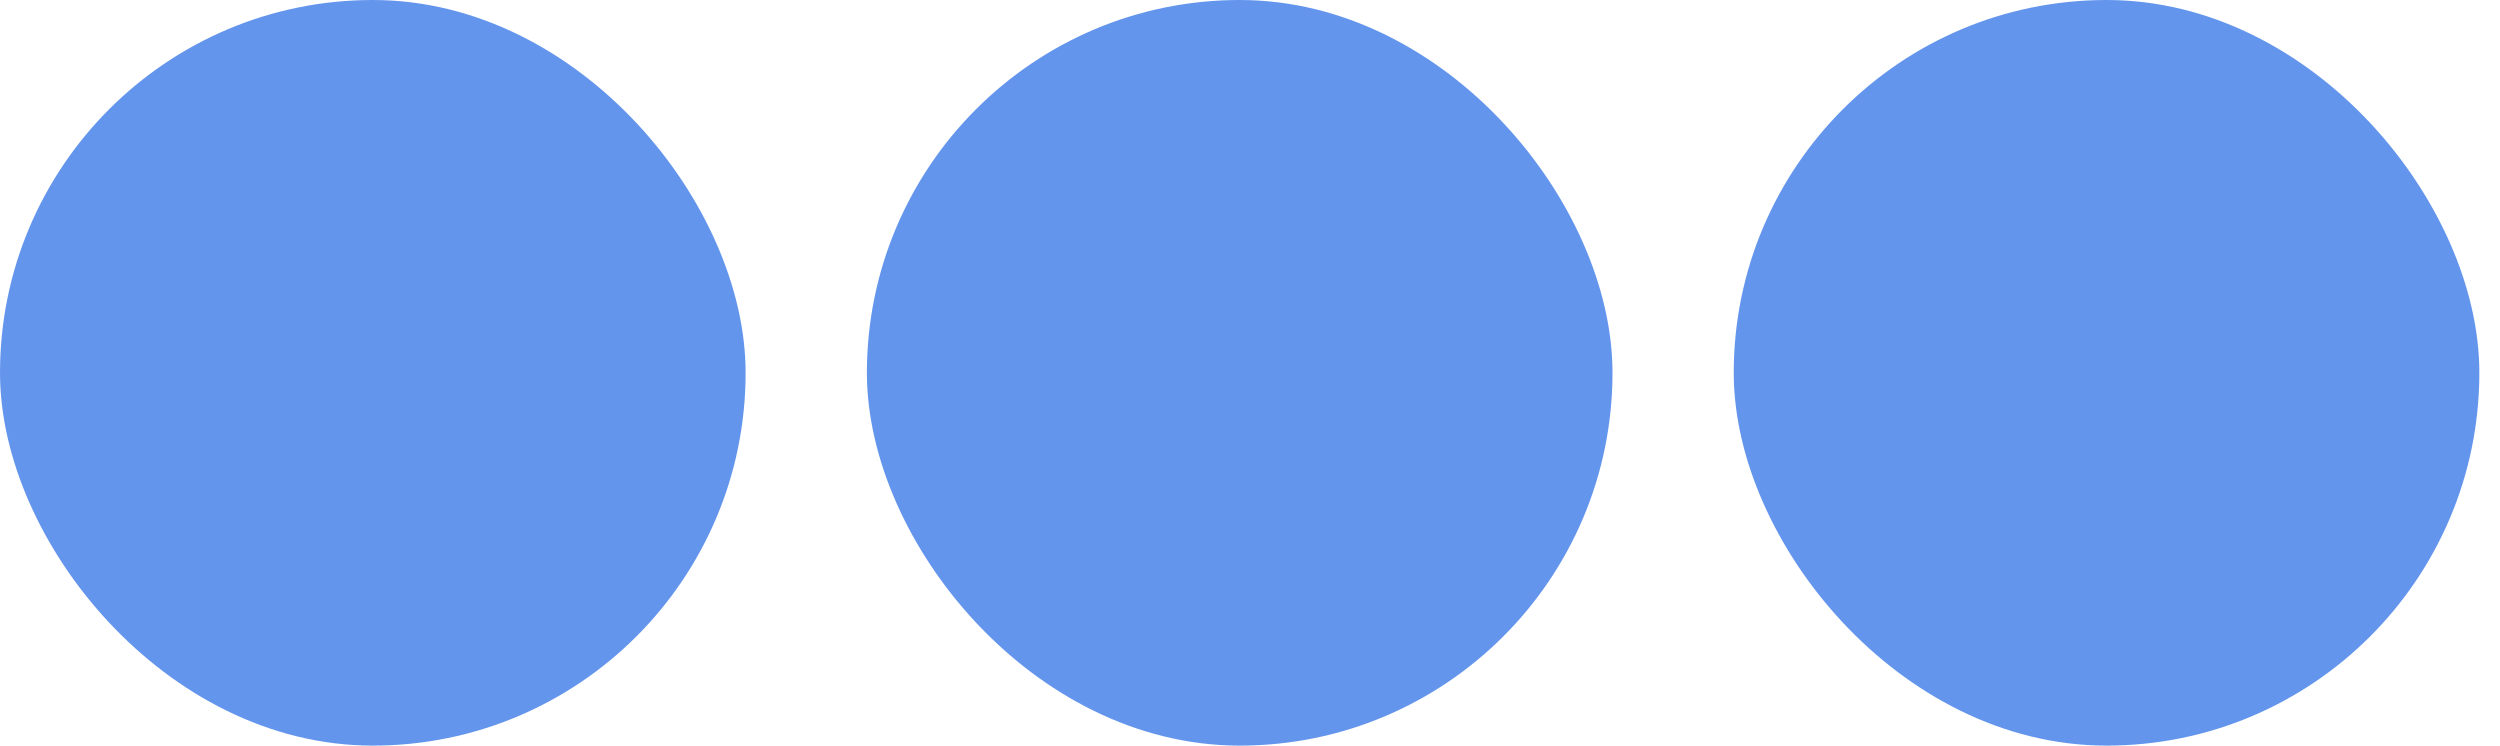
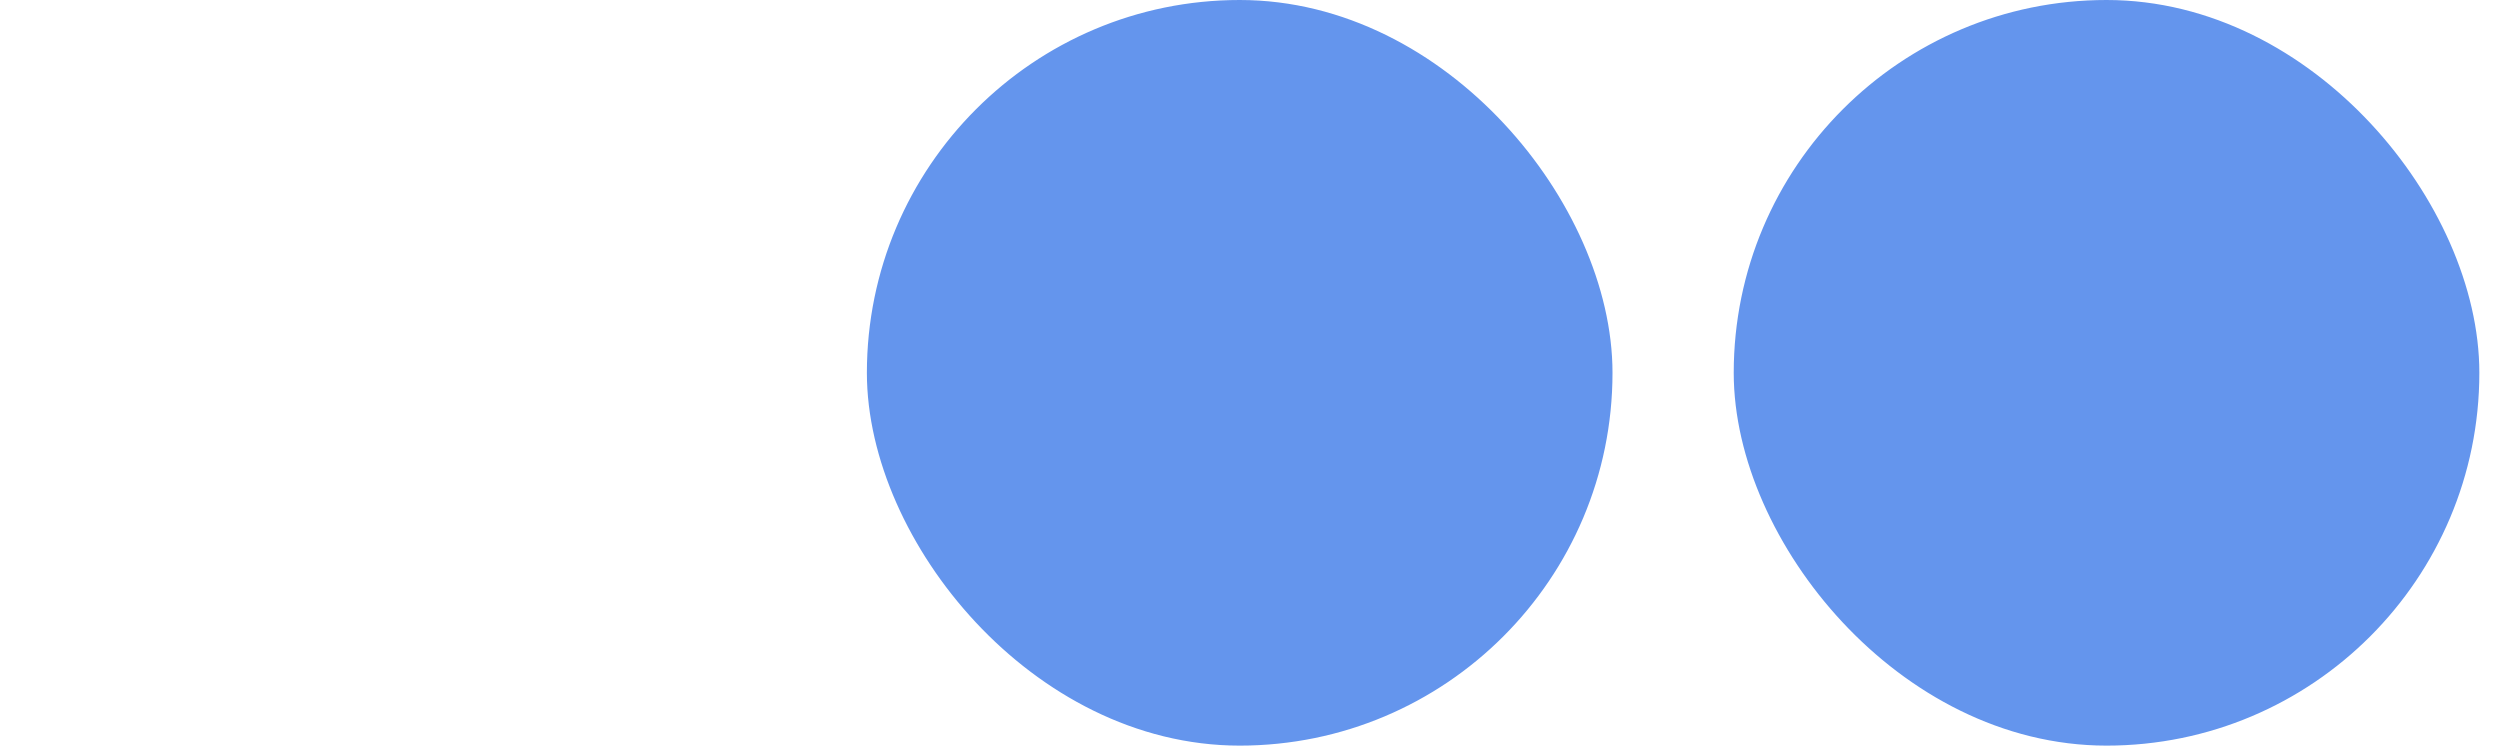
<svg xmlns="http://www.w3.org/2000/svg" width="57" height="17" viewBox="0 0 57 17" fill="none">
-   <rect x="0.5" y="0.5" width="16" height="16" rx="8" fill="#6495ED" stroke="#6495ED" />
  <rect x="20.265" y="0.5" width="16" height="16" rx="8" fill="#6495ED" stroke="#6495ED" />
  <rect x="40.029" y="0.5" width="16" height="16" rx="8" fill="#6495ED" stroke="#6495ED" />
</svg>